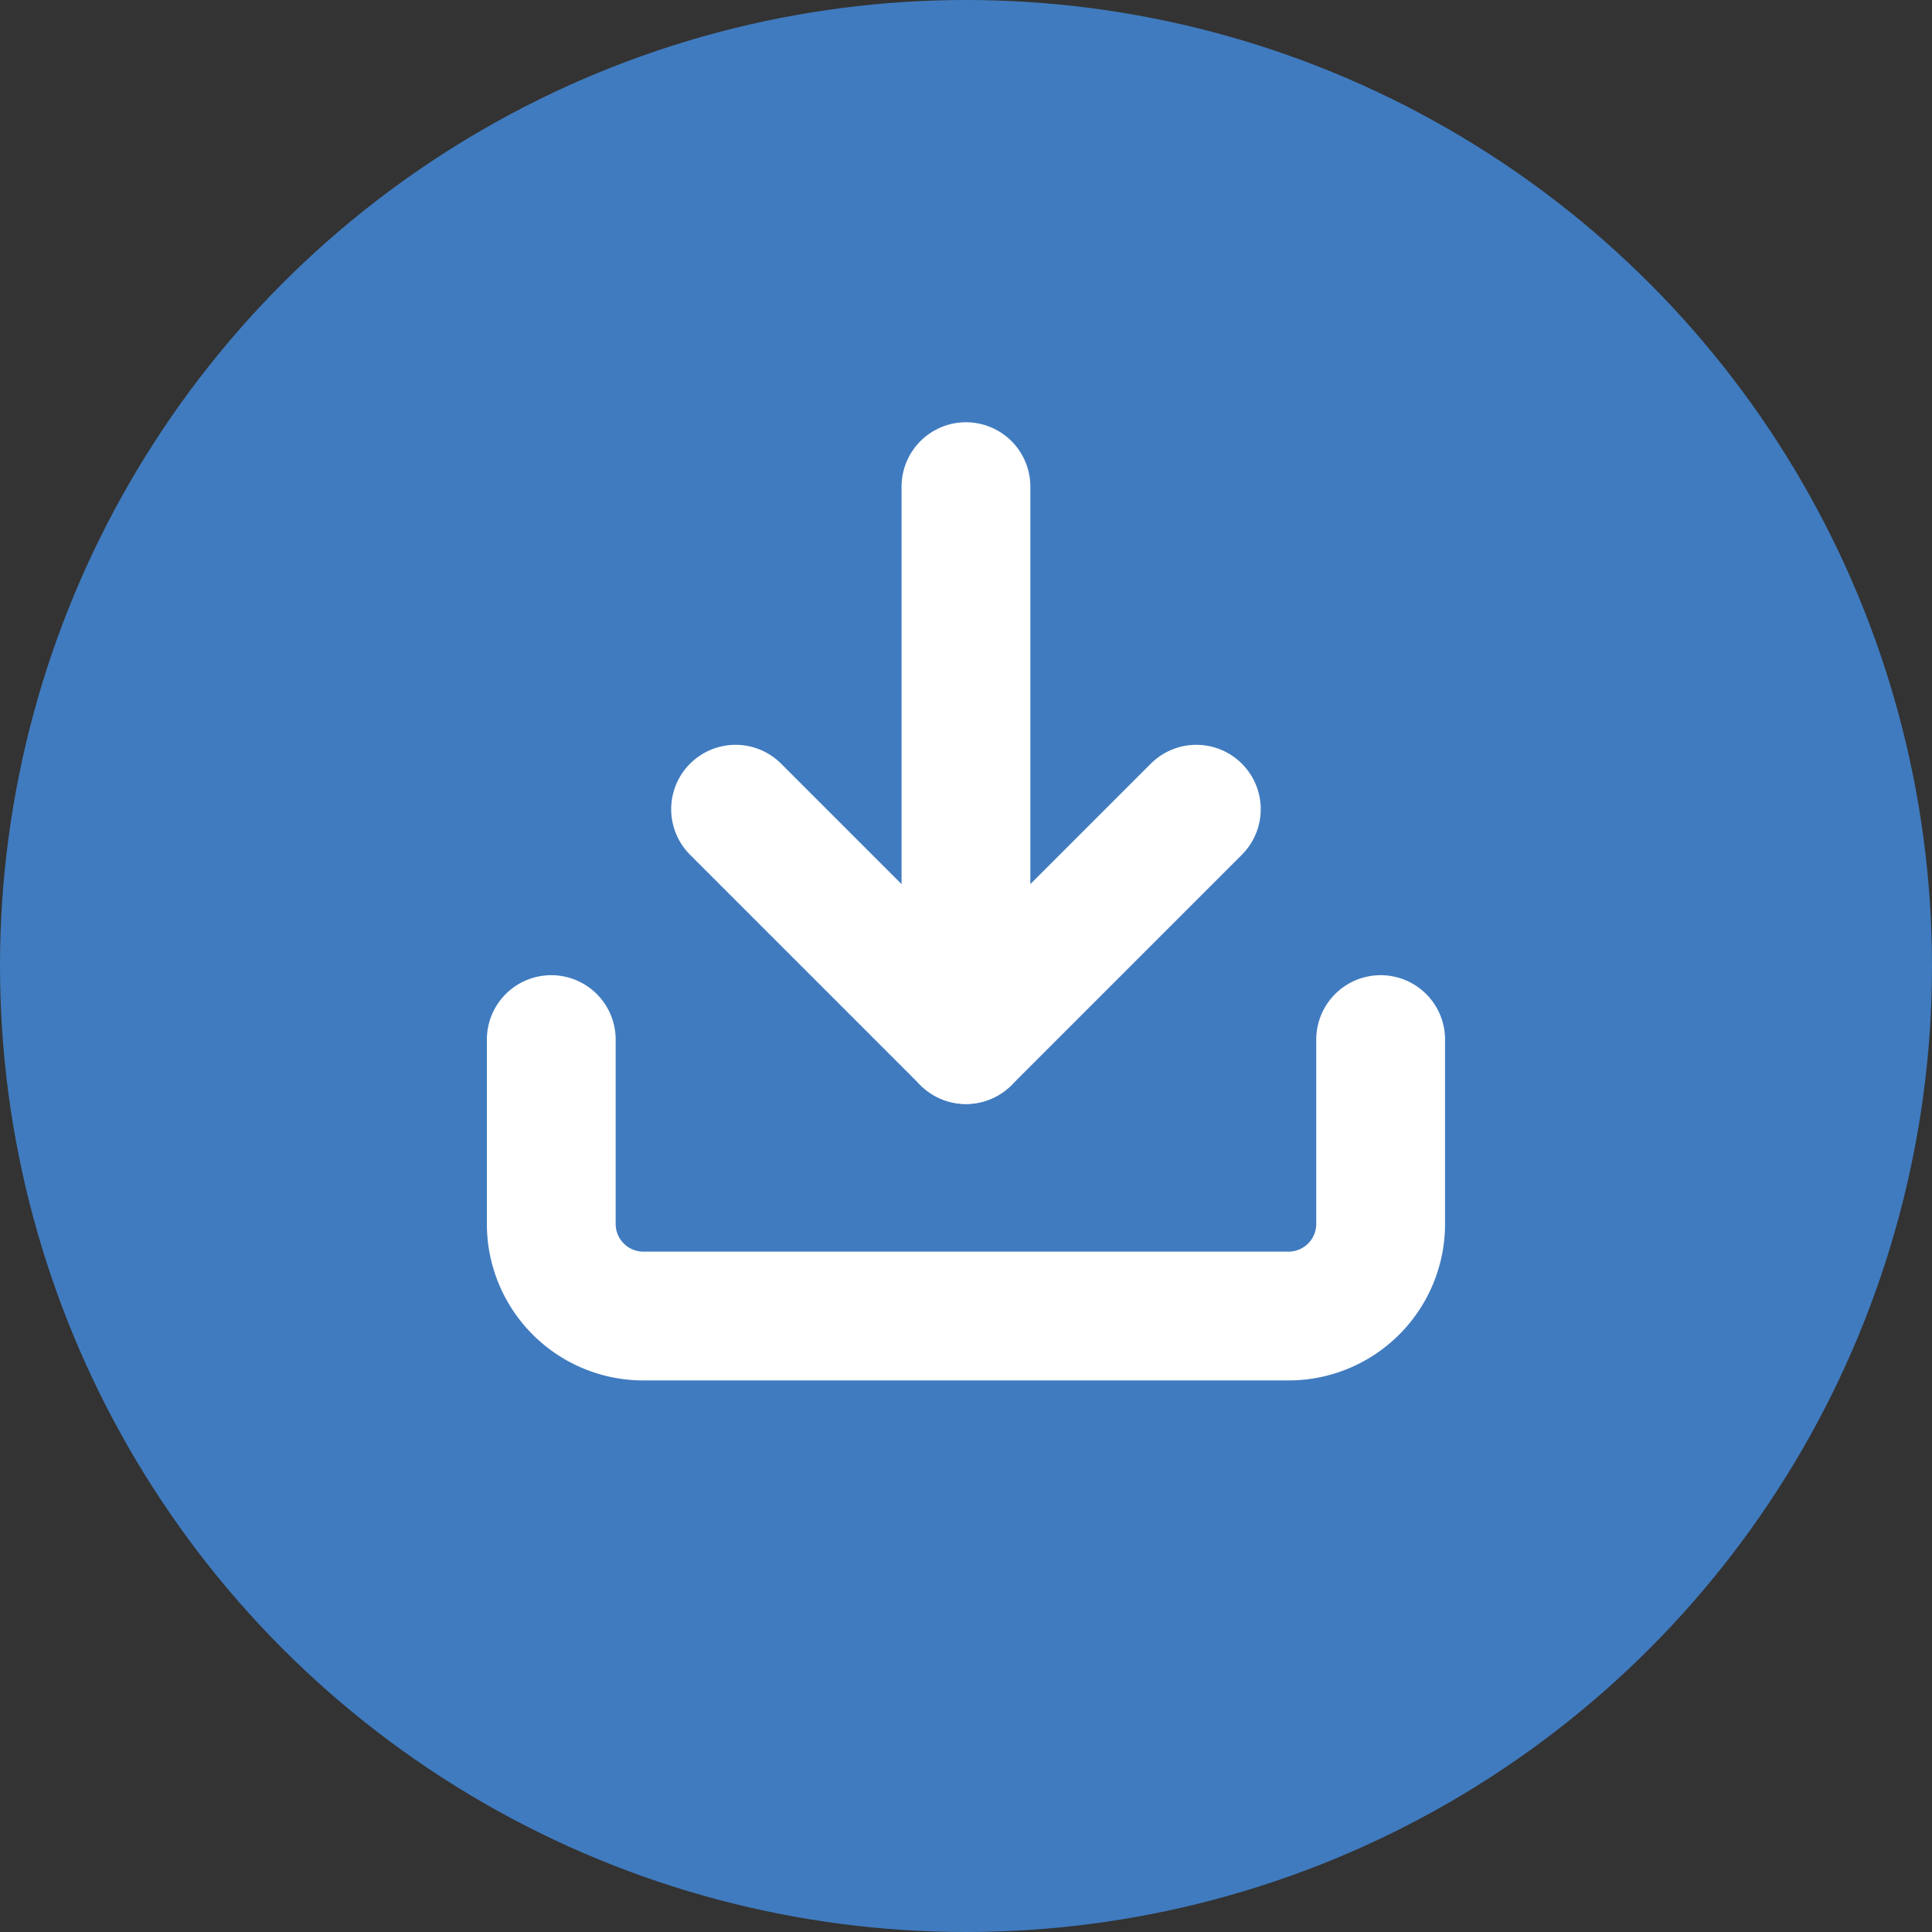
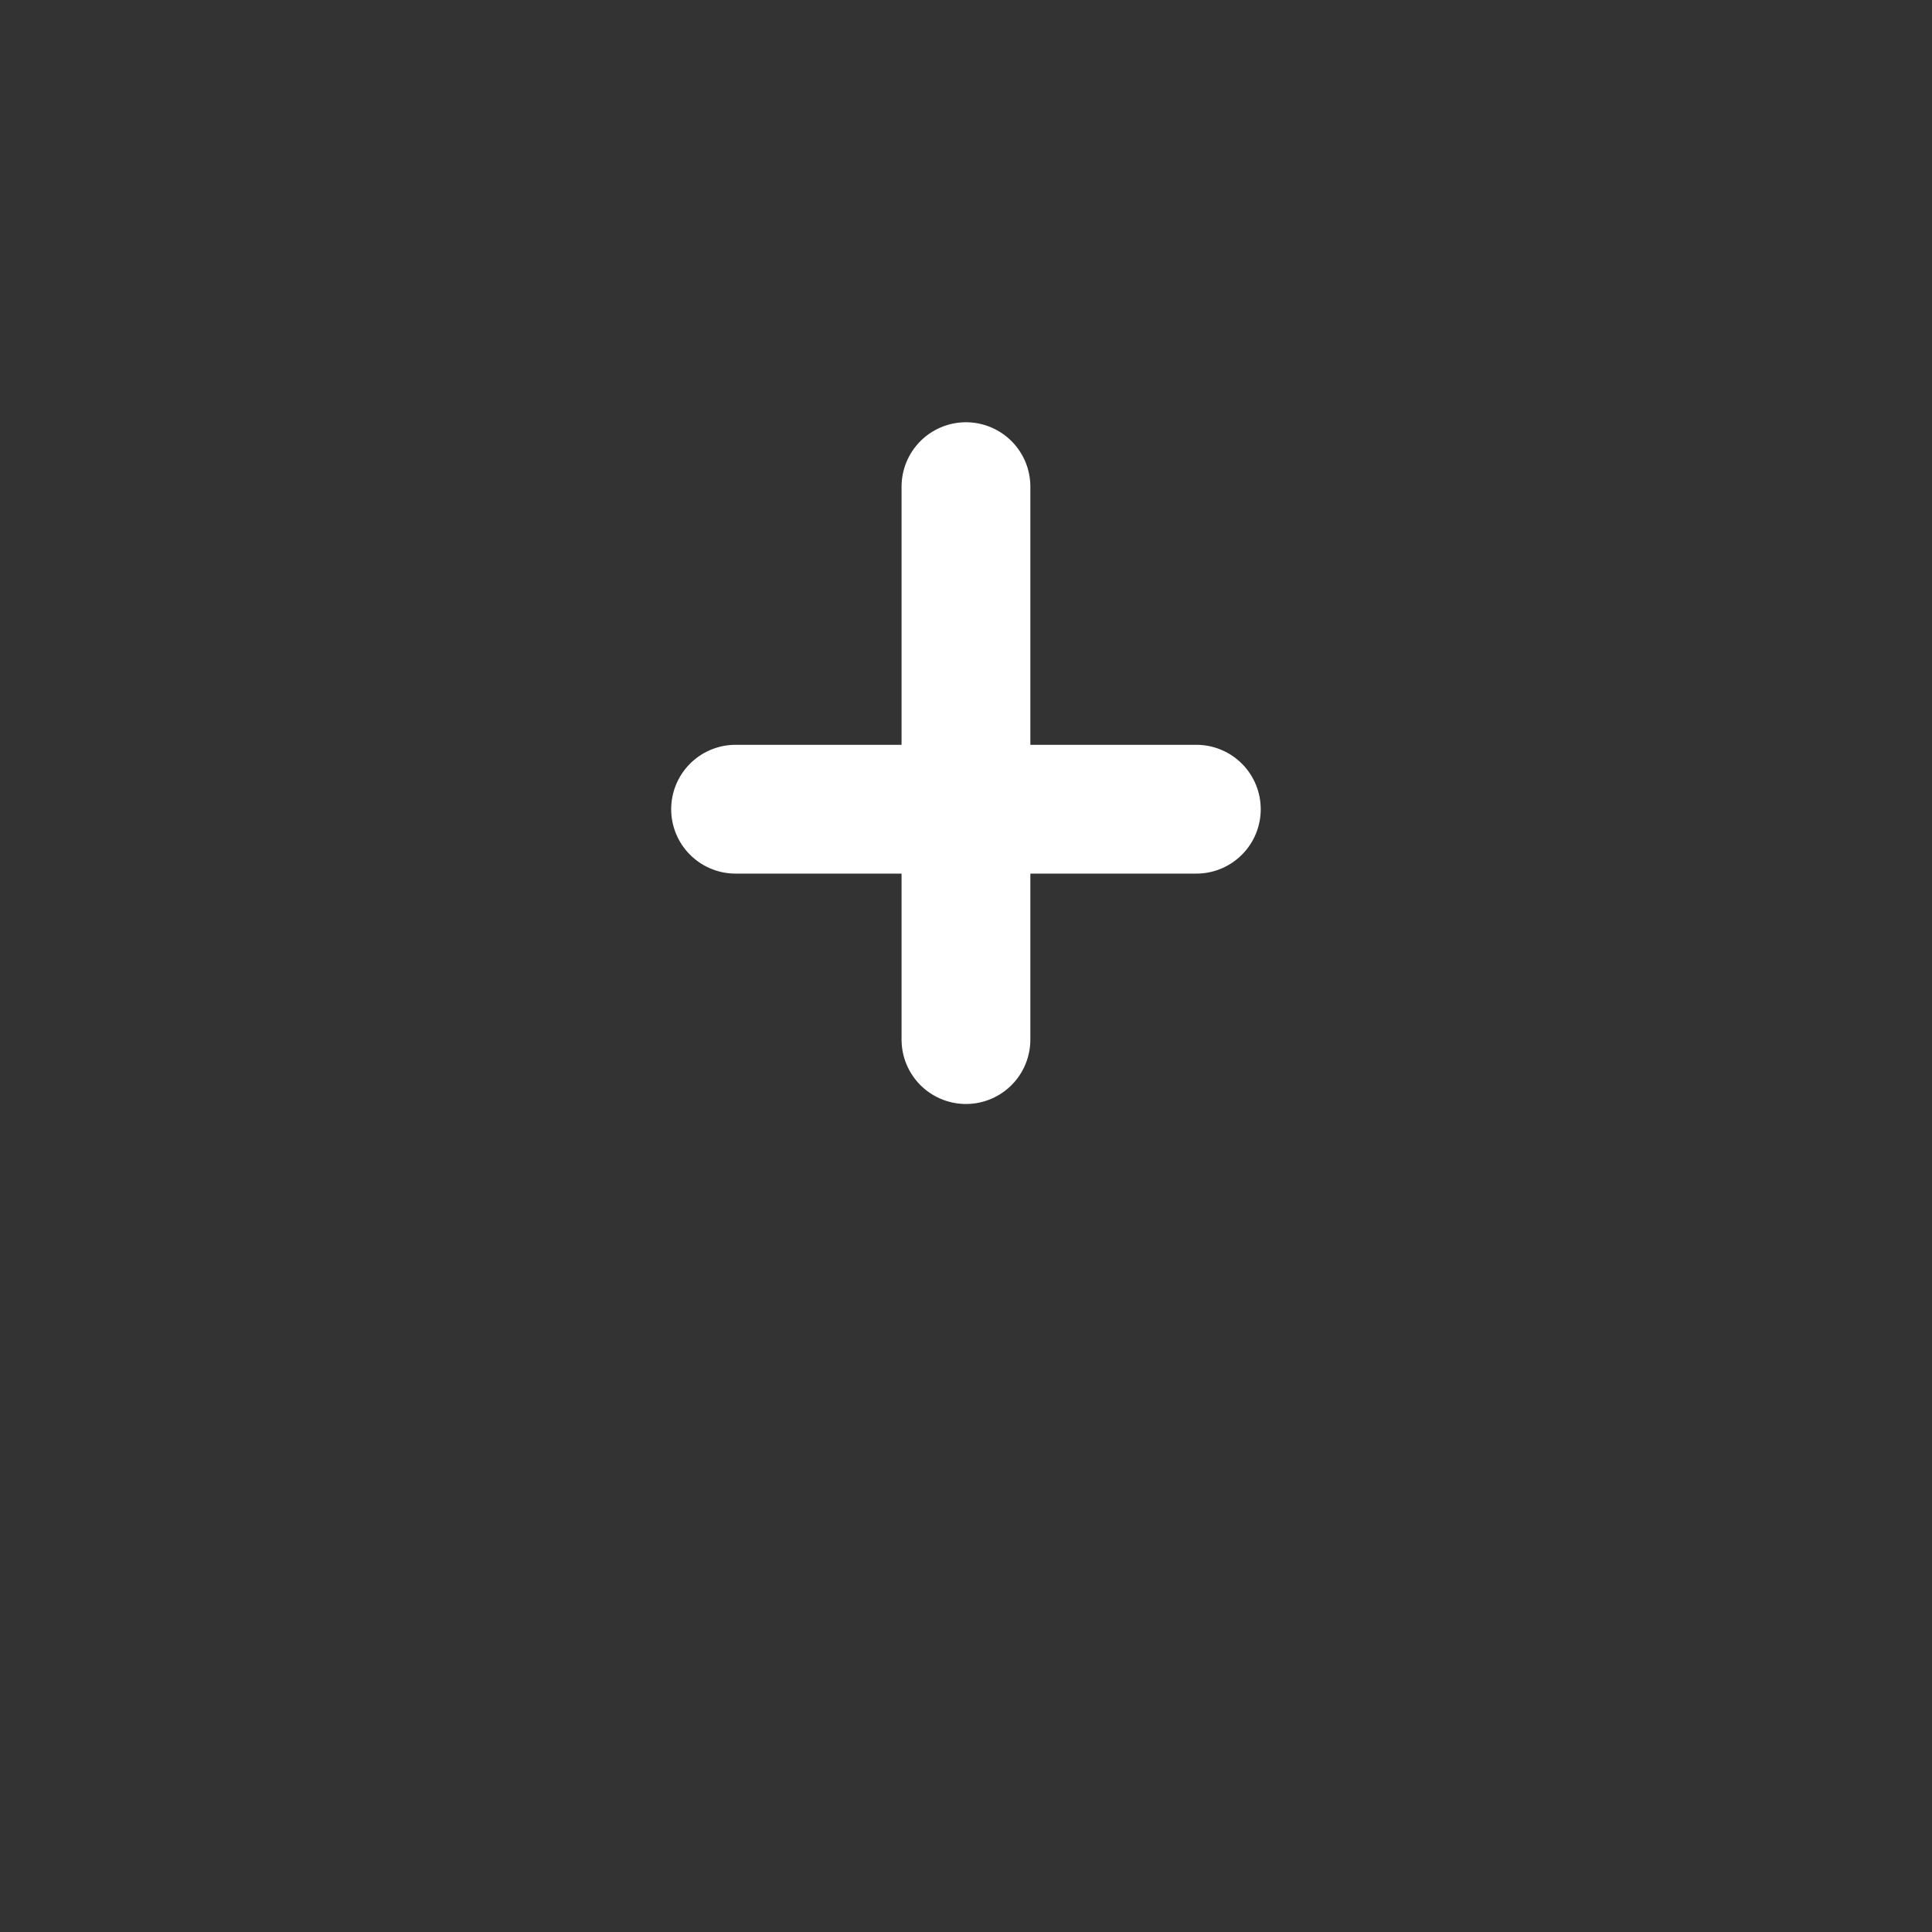
<svg xmlns="http://www.w3.org/2000/svg" width="45" height="45" viewBox="0 0 45 45">
  <rect x="0" y="0" width="45" height="45" fill="#333333" stroke="none" />
  <g transform="translate(-45.437 0.41)">
-     <circle cx="22.5" cy="22.5" r="22.5" transform="translate(45.437 -0.41)" fill="#407bbf" />
    <g transform="translate(58.277 10.925)">
-       <path d="M23.818,22.5v4.293a2.146,2.146,0,0,1-2.146,2.146H6.646A2.146,2.146,0,0,1,4.5,26.793V22.5" transform="translate(-4.5 -9.621)" fill="none" stroke="#fff" stroke-linecap="round" stroke-linejoin="round" stroke-width="3" />
-       <path d="M10.5,15l5.366,5.366L21.232,15" transform="translate(-6.207 -7.487)" fill="none" stroke="#fff" stroke-linecap="round" stroke-linejoin="round" stroke-width="3" />
+       <path d="M10.5,15L21.232,15" transform="translate(-6.207 -7.487)" fill="none" stroke="#fff" stroke-linecap="round" stroke-linejoin="round" stroke-width="3" />
      <path d="M18,17.379V4.5" transform="translate(-8.341 -4.5)" fill="none" stroke="#fff" stroke-linecap="round" stroke-linejoin="round" stroke-width="3" />
    </g>
  </g>
</svg>